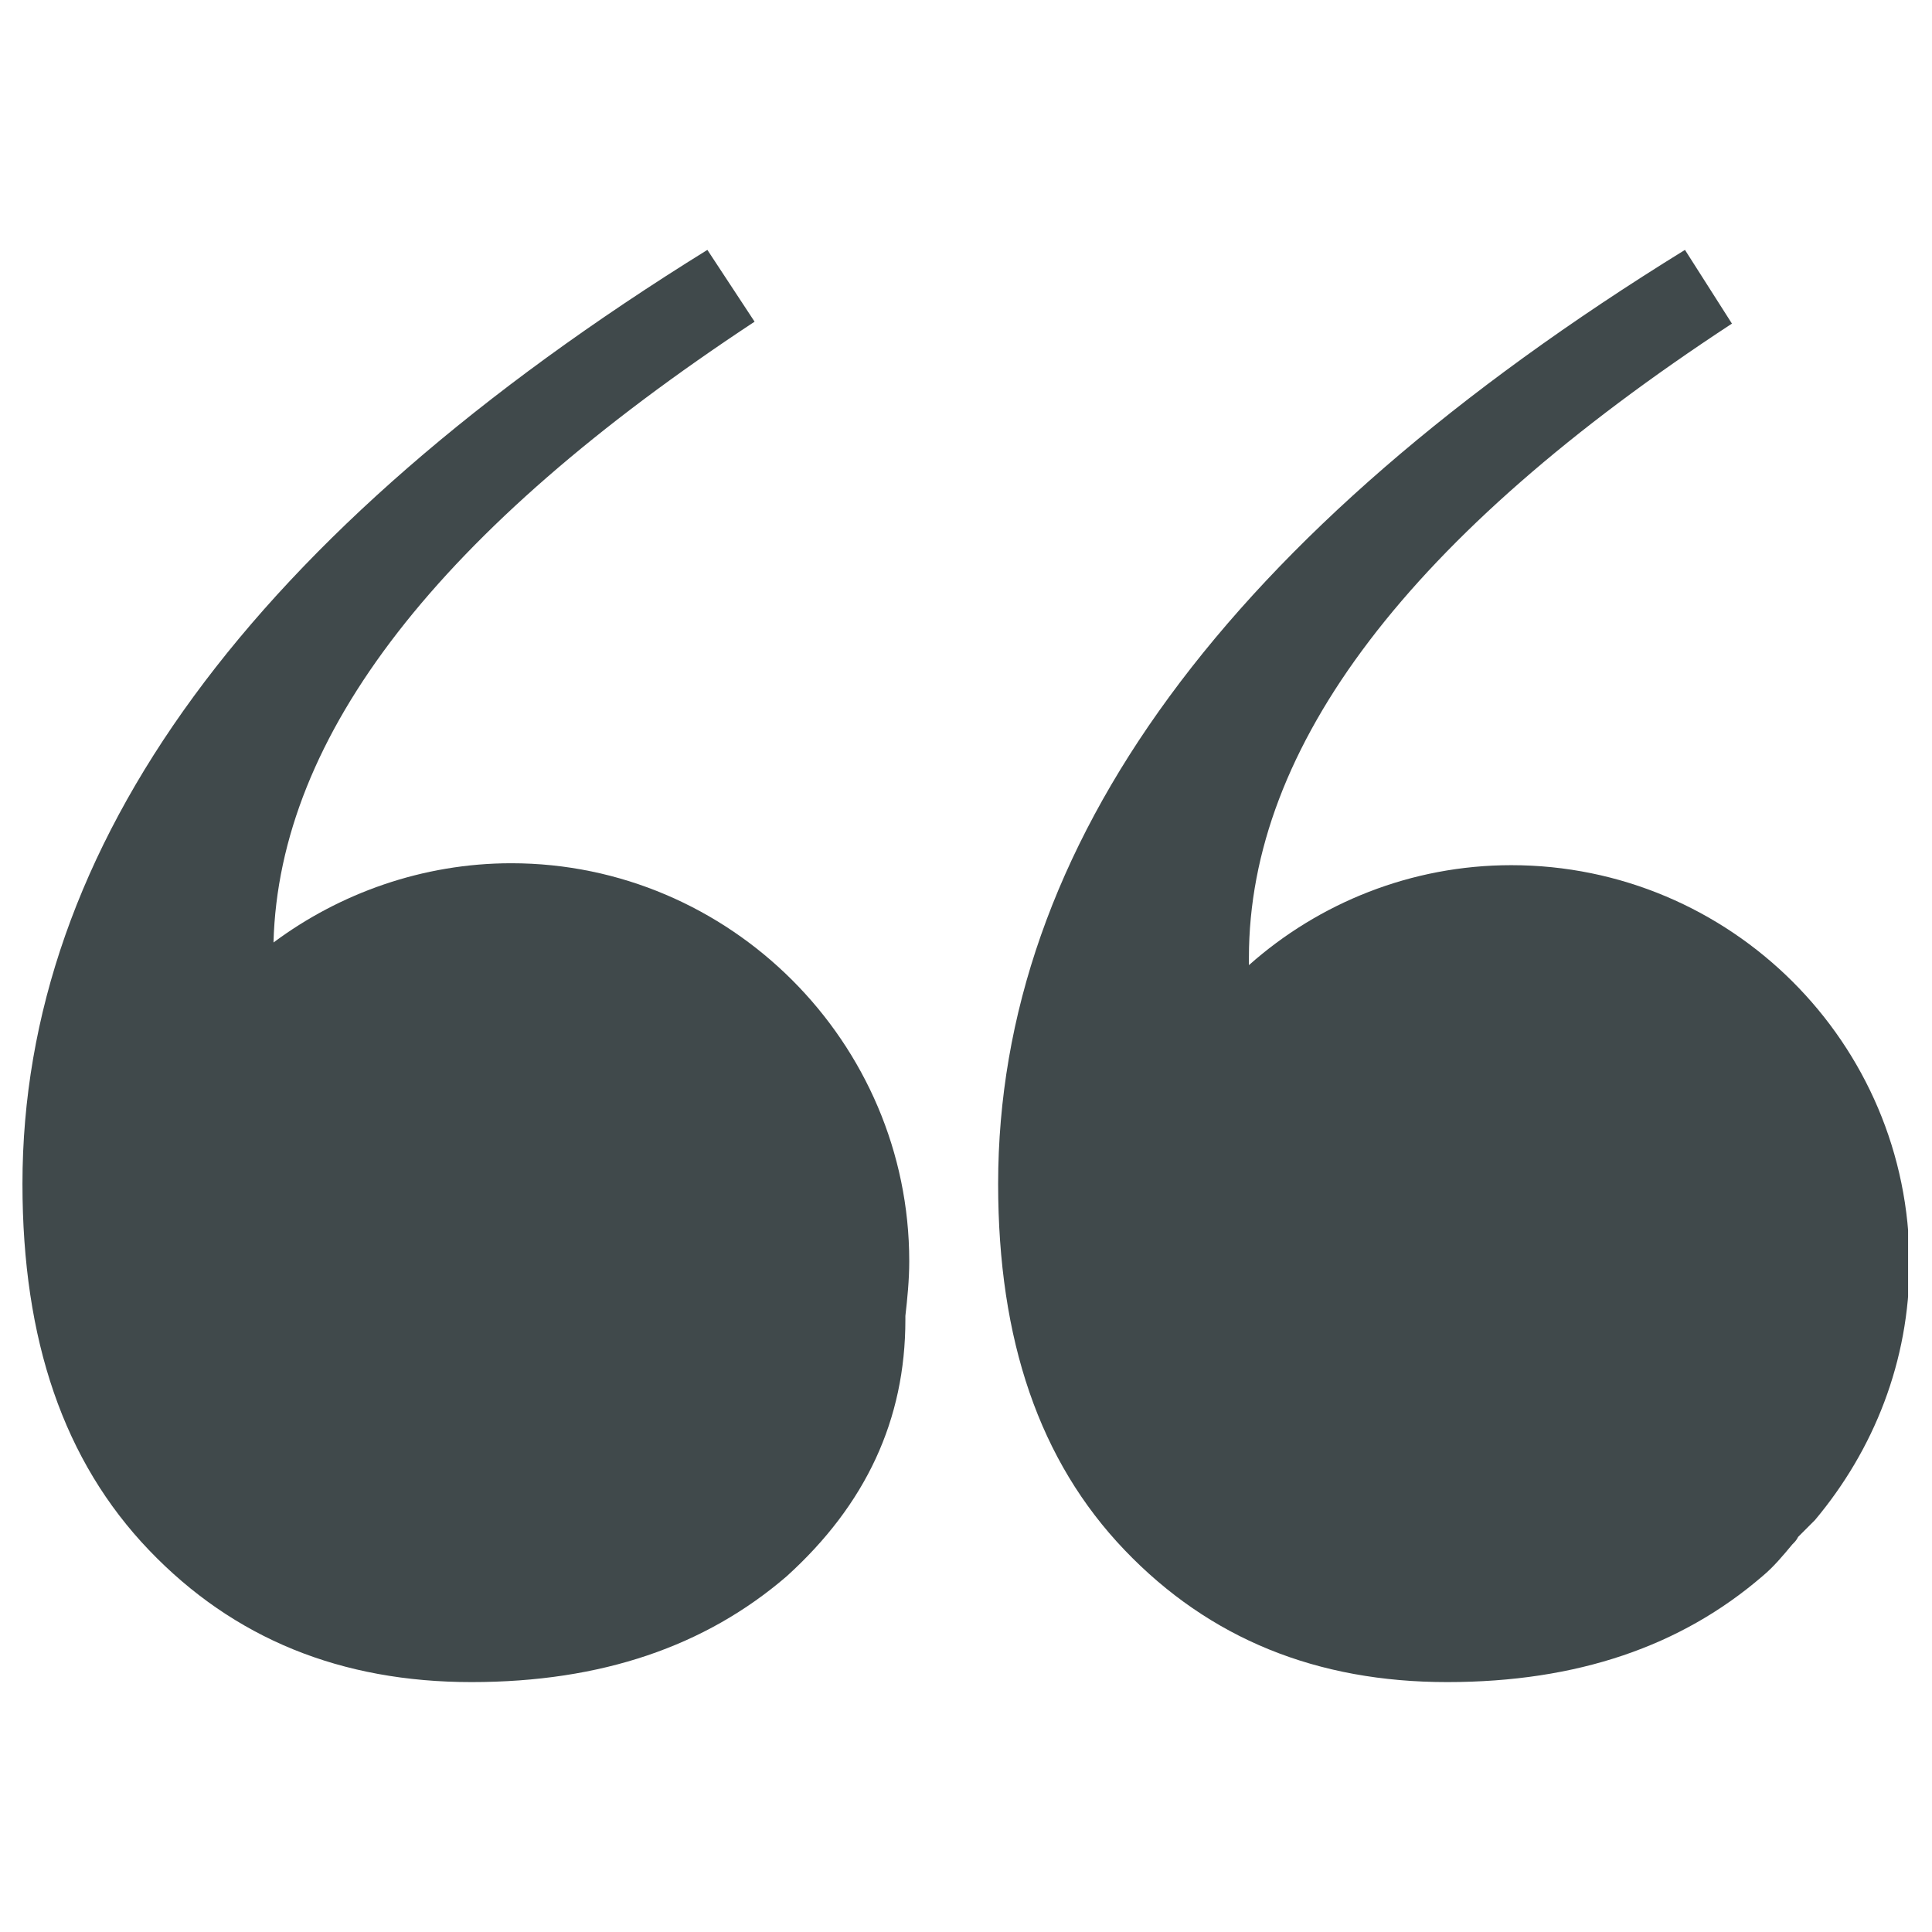
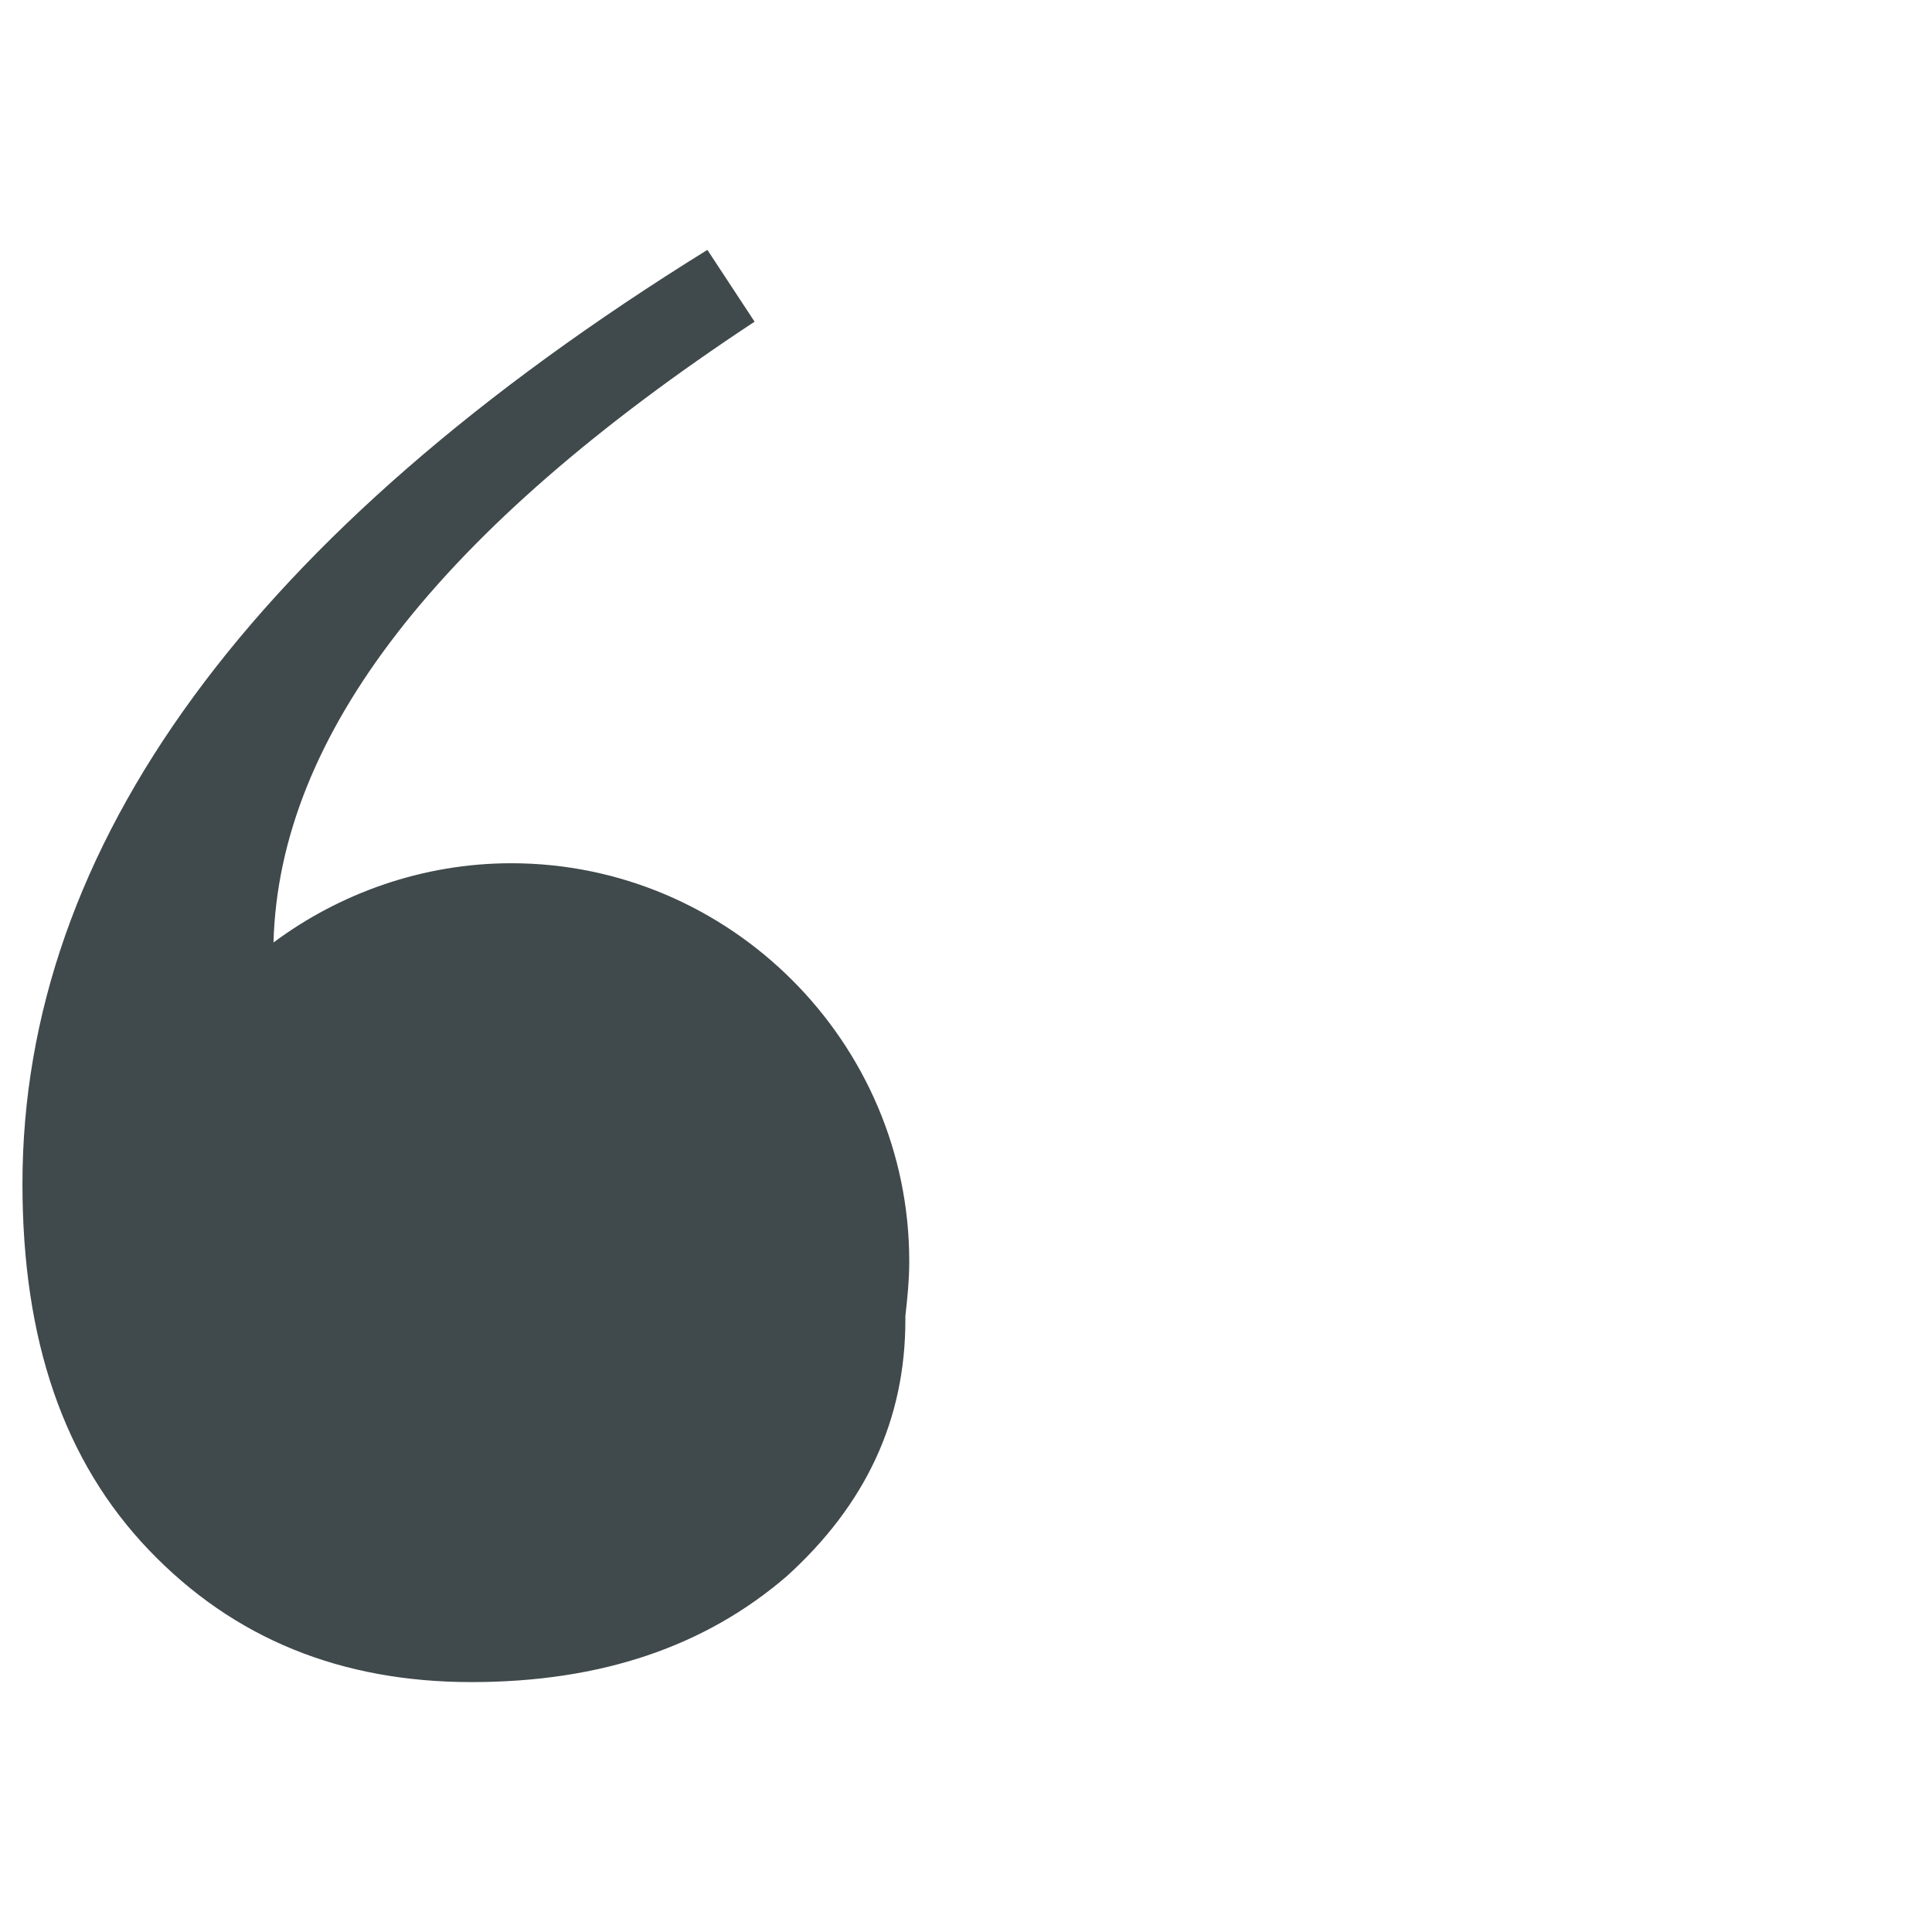
<svg xmlns="http://www.w3.org/2000/svg" width="500" zoomAndPan="magnify" viewBox="0 0 375 375" height="500" preserveAspectRatio="xMidYMid meet" version="1.2">
  <defs>
    <clipPath id="22b151ff5d">
      <path d="M 4.359 48.312 L 177 48.312 L 177 326.562 L 4.359 326.562 Z M 4.359 48.312 " />
    </clipPath>
    <clipPath id="1f5c3bbf68">
-       <path d="M 193 48.312 L 370.359 48.312 L 370.359 326.562 L 193 326.562 Z M 193 48.312 " />
-     </clipPath>
+       </clipPath>
  </defs>
  <g id="a57b9d4ad2">
    <g clip-rule="nonzero" clip-path="url(#22b151ff5d)">
      <path style=" stroke:none;fill-rule:nonzero;fill:#40494b;fill-opacity:1;" d="M 99.238 167.555 C 82.027 167.555 65.898 173.398 53.086 182.938 C 54.16 142.633 85.301 102.746 146.465 62.438 L 137.301 48.504 C 48.688 103.445 4.359 164.234 4.359 229.793 C 4.359 260.188 12.402 283.613 28.91 300.867 C 45.418 318.121 66.27 326.492 91.52 326.492 C 116.773 326.492 136.926 319.523 152.684 305.965 C 168.066 292.031 175.734 275.57 175.734 256.164 C 175.734 255.789 175.734 255.789 175.734 255.418 C 176.109 252.145 176.484 248.449 176.484 244.801 C 176.484 202.344 141.695 167.555 99.238 167.555 Z M 99.238 167.555 " />
    </g>
    <g clip-rule="nonzero" clip-path="url(#1f5c3bbf68)">
      <path style=" stroke:none;fill-rule:nonzero;fill:#40494b;fill-opacity:1;" d="M 349.027 298.297 C 350.102 297.219 351.227 296.098 352.301 295.023 C 363.664 281.461 370.629 264.254 370.629 245.223 C 370.629 202.391 335.84 167.93 293.336 167.93 C 273.93 167.93 255.977 175.27 242.414 187.336 C 242.414 186.961 242.414 186.586 242.414 185.883 C 242.414 144.875 273.559 103.82 336.168 62.812 L 327.051 48.504 C 238.02 103.445 193.738 164.234 193.738 229.793 C 193.738 260.188 201.781 283.613 218.285 300.867 C 234.793 318.121 255.648 326.492 280.898 326.492 C 306.148 326.492 326.301 319.523 342.059 305.965 C 344.258 304.141 346.082 301.941 347.906 299.746 C 348.281 299.371 348.652 299.043 349.027 298.297 Z M 349.027 298.297 " />
    </g>
  </g>
</svg>